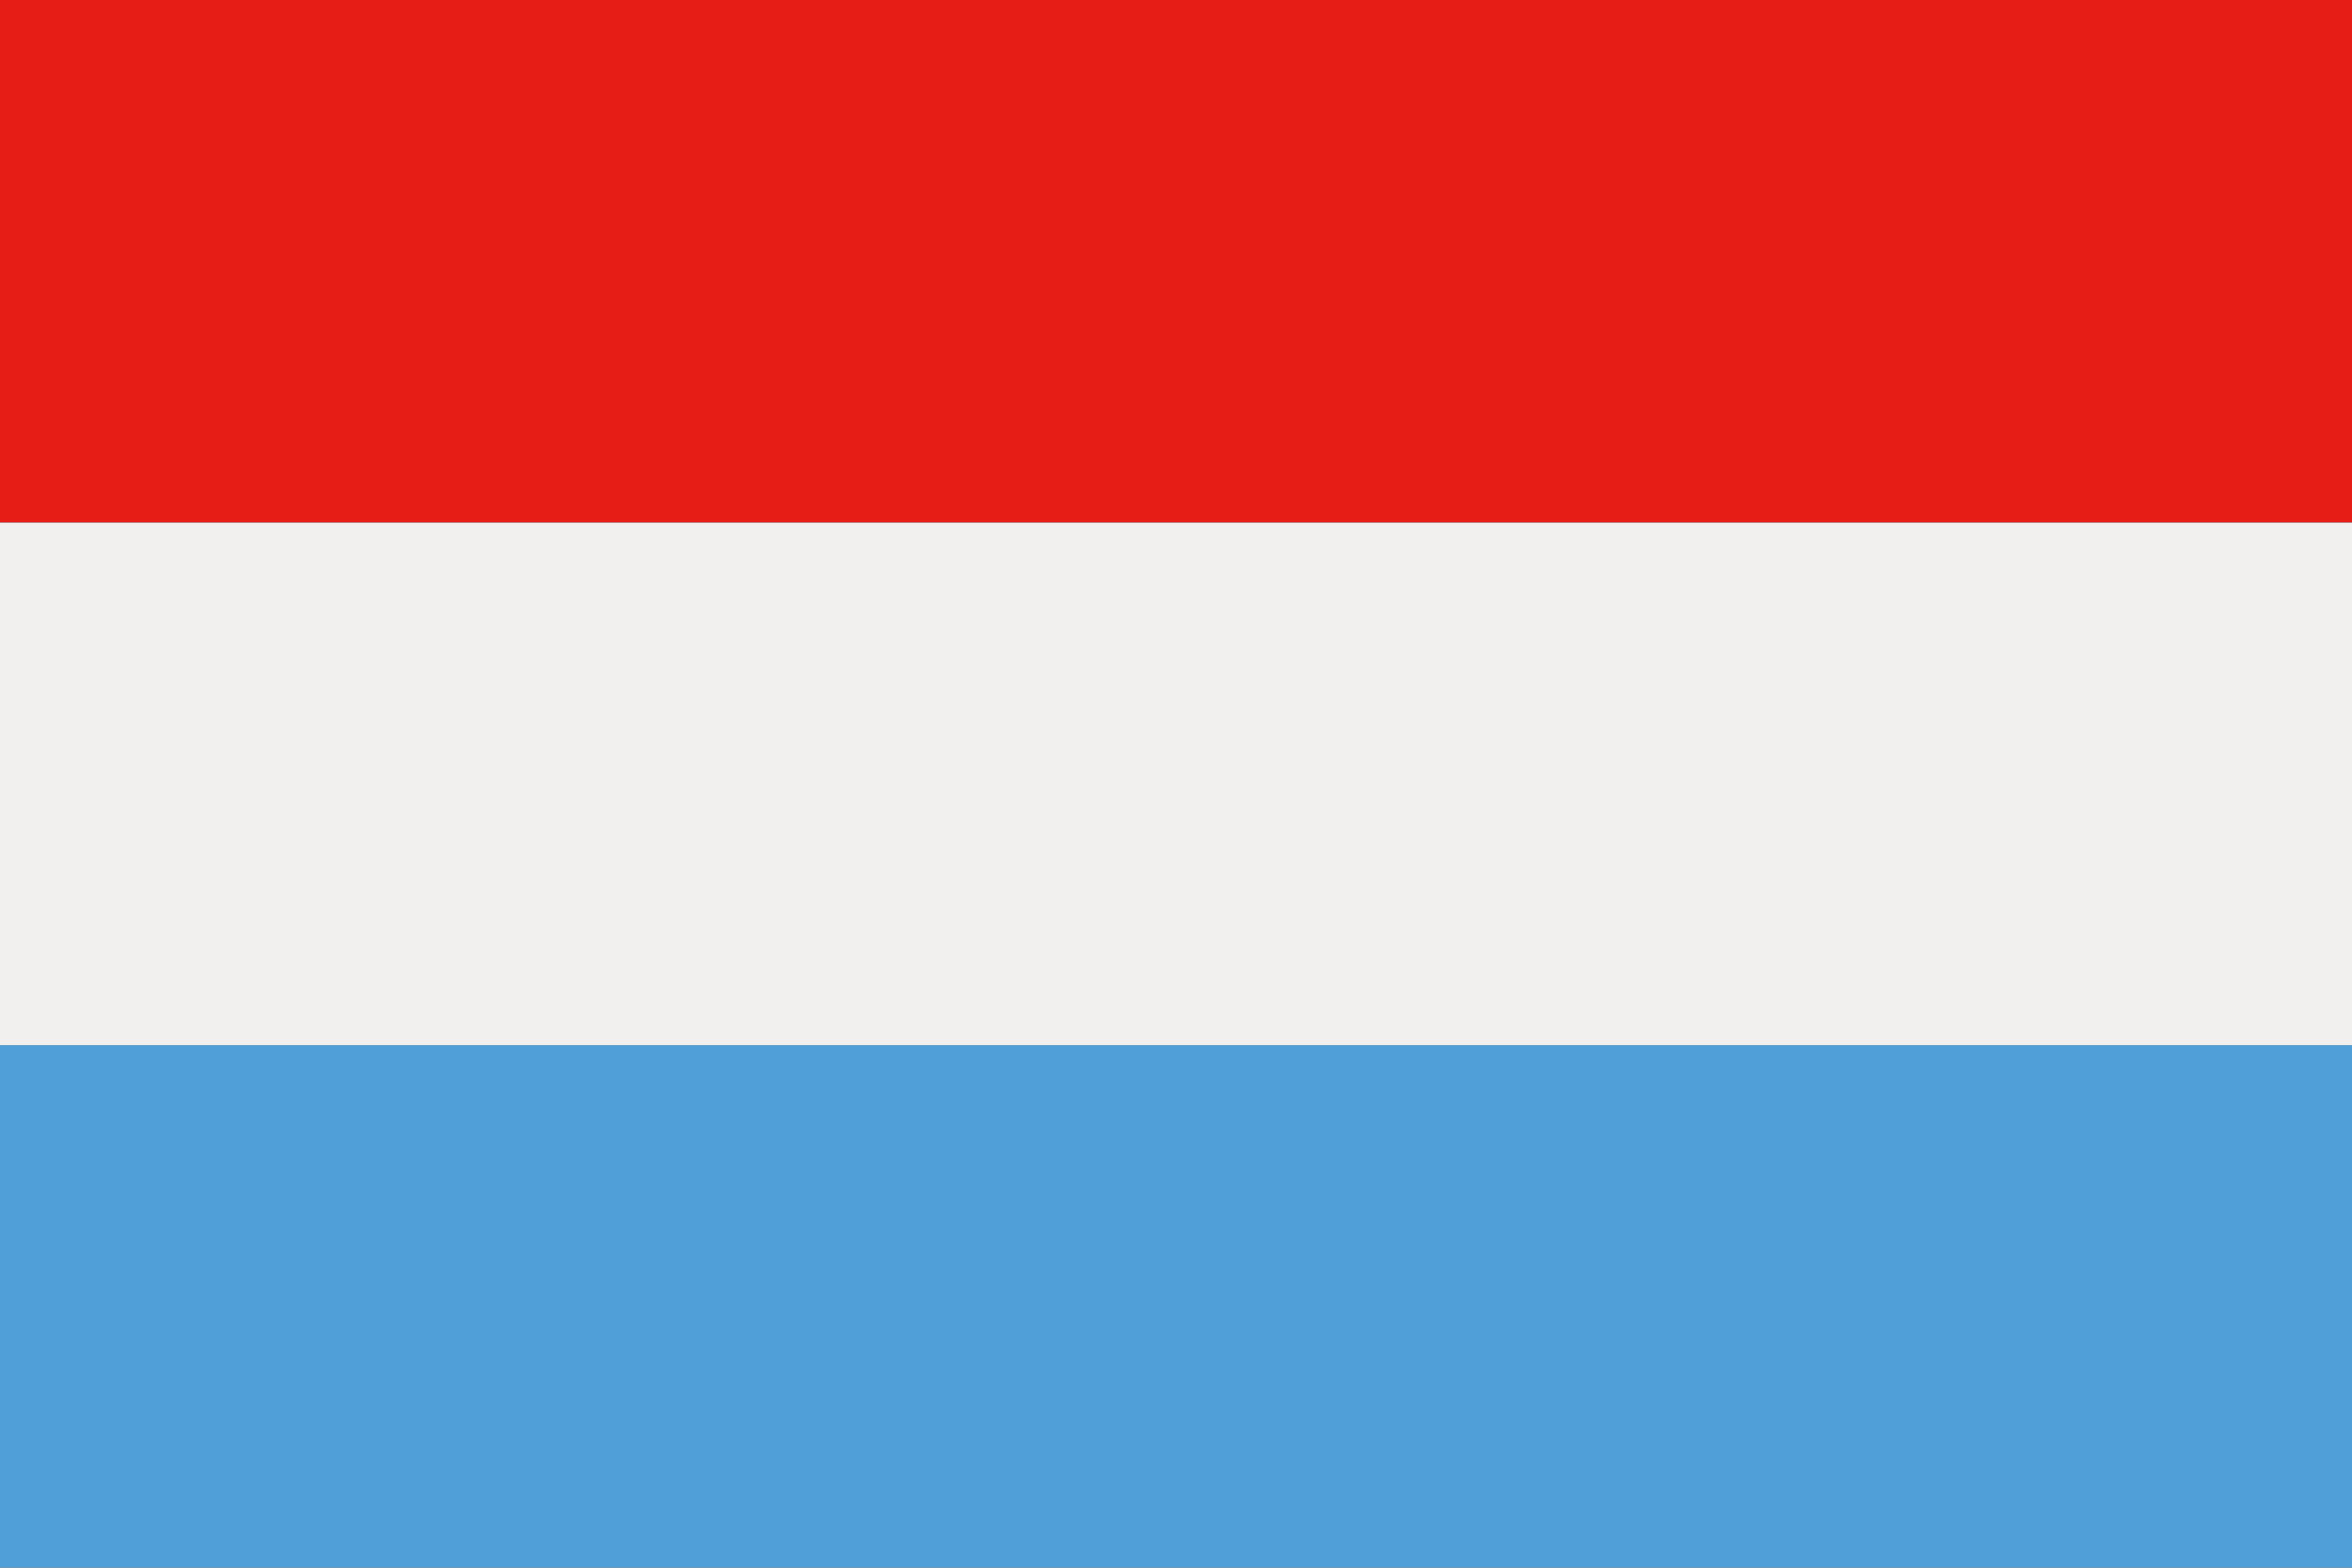
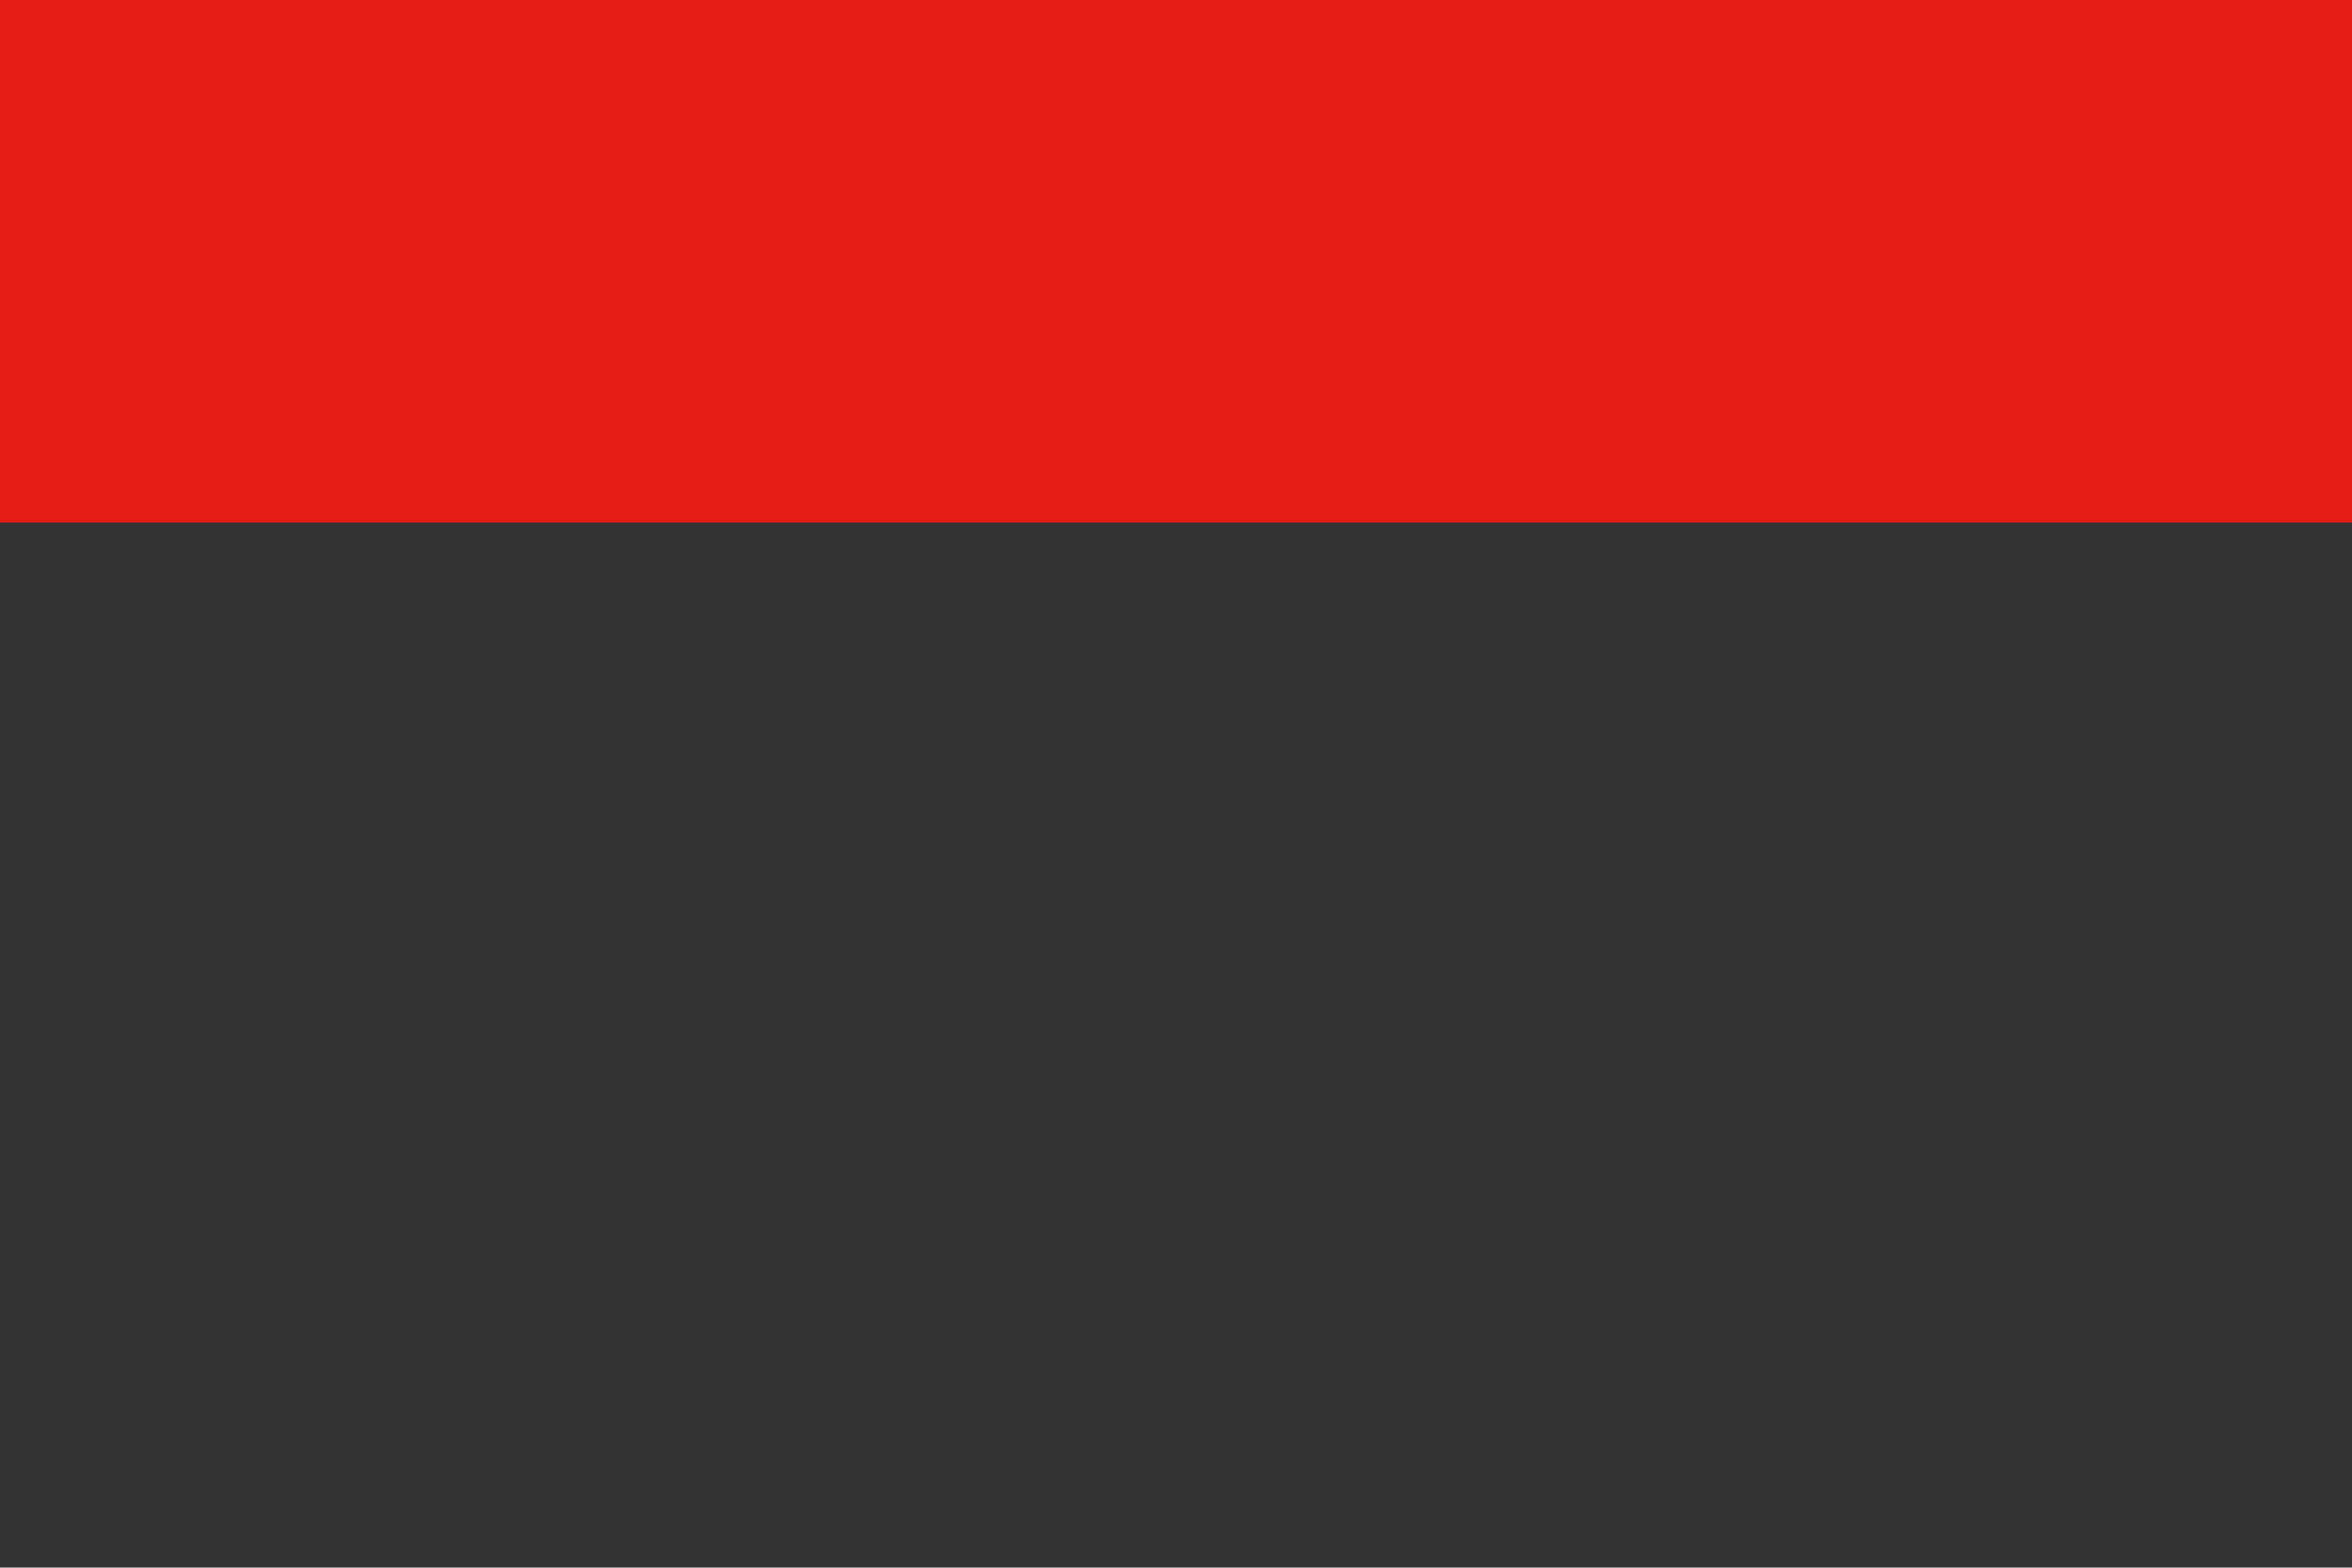
<svg xmlns="http://www.w3.org/2000/svg" viewBox="0 0 12.775 8.516">
  <rect x="0" y="0" width="12.775" height="8.516" fill="#333333" stroke="none" />
  <defs>
    <style>.cls-1{fill:#519fd8;}.cls-2{fill:#e61c16;}.cls-3{fill:#f1f0ef;}</style>
  </defs>
  <g id="レイヤー_2" data-name="レイヤー 2">
    <g id="title">
-       <polygon class="cls-1" points="0 8.516 12.775 8.516 12.775 5.678 0 5.678 0 8.516 0 8.516" />
      <polygon class="cls-2" points="0 2.839 12.775 2.839 12.775 0 0 0 0 2.839 0 2.839" />
-       <polygon class="cls-3" points="0 5.678 12.775 5.678 12.775 2.839 0 2.839 0 5.678 0 5.678" />
    </g>
  </g>
</svg>